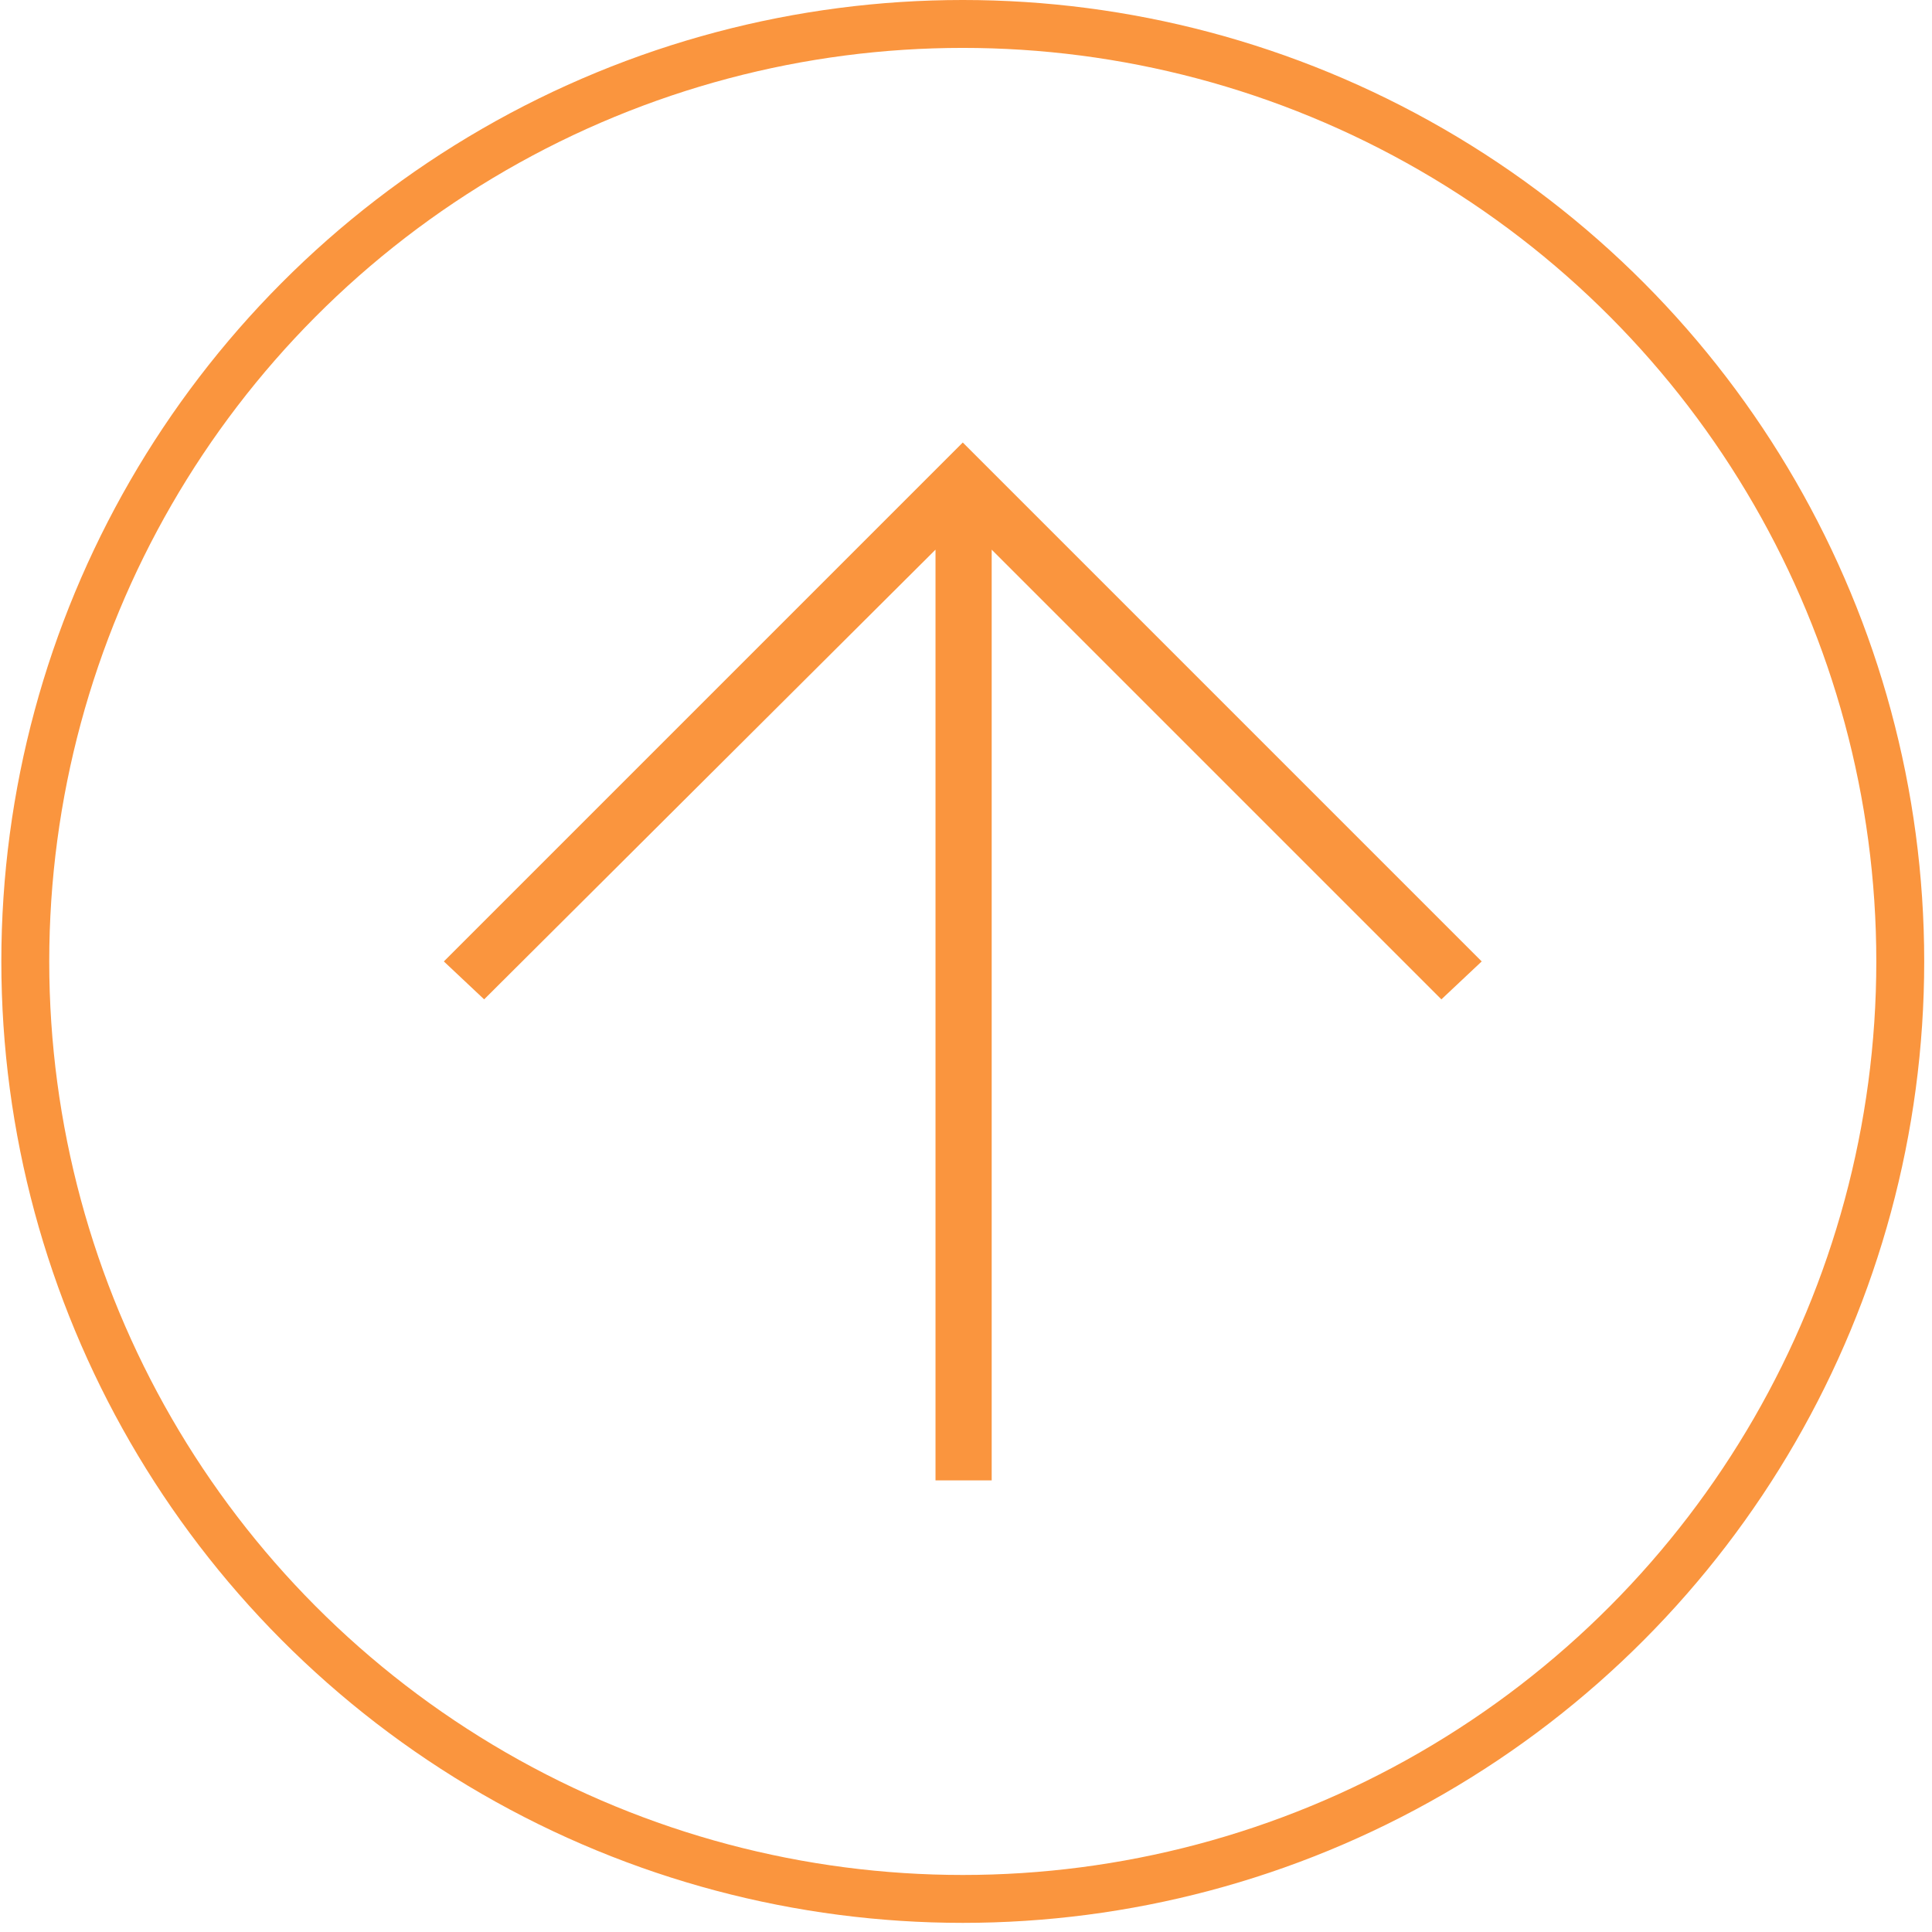
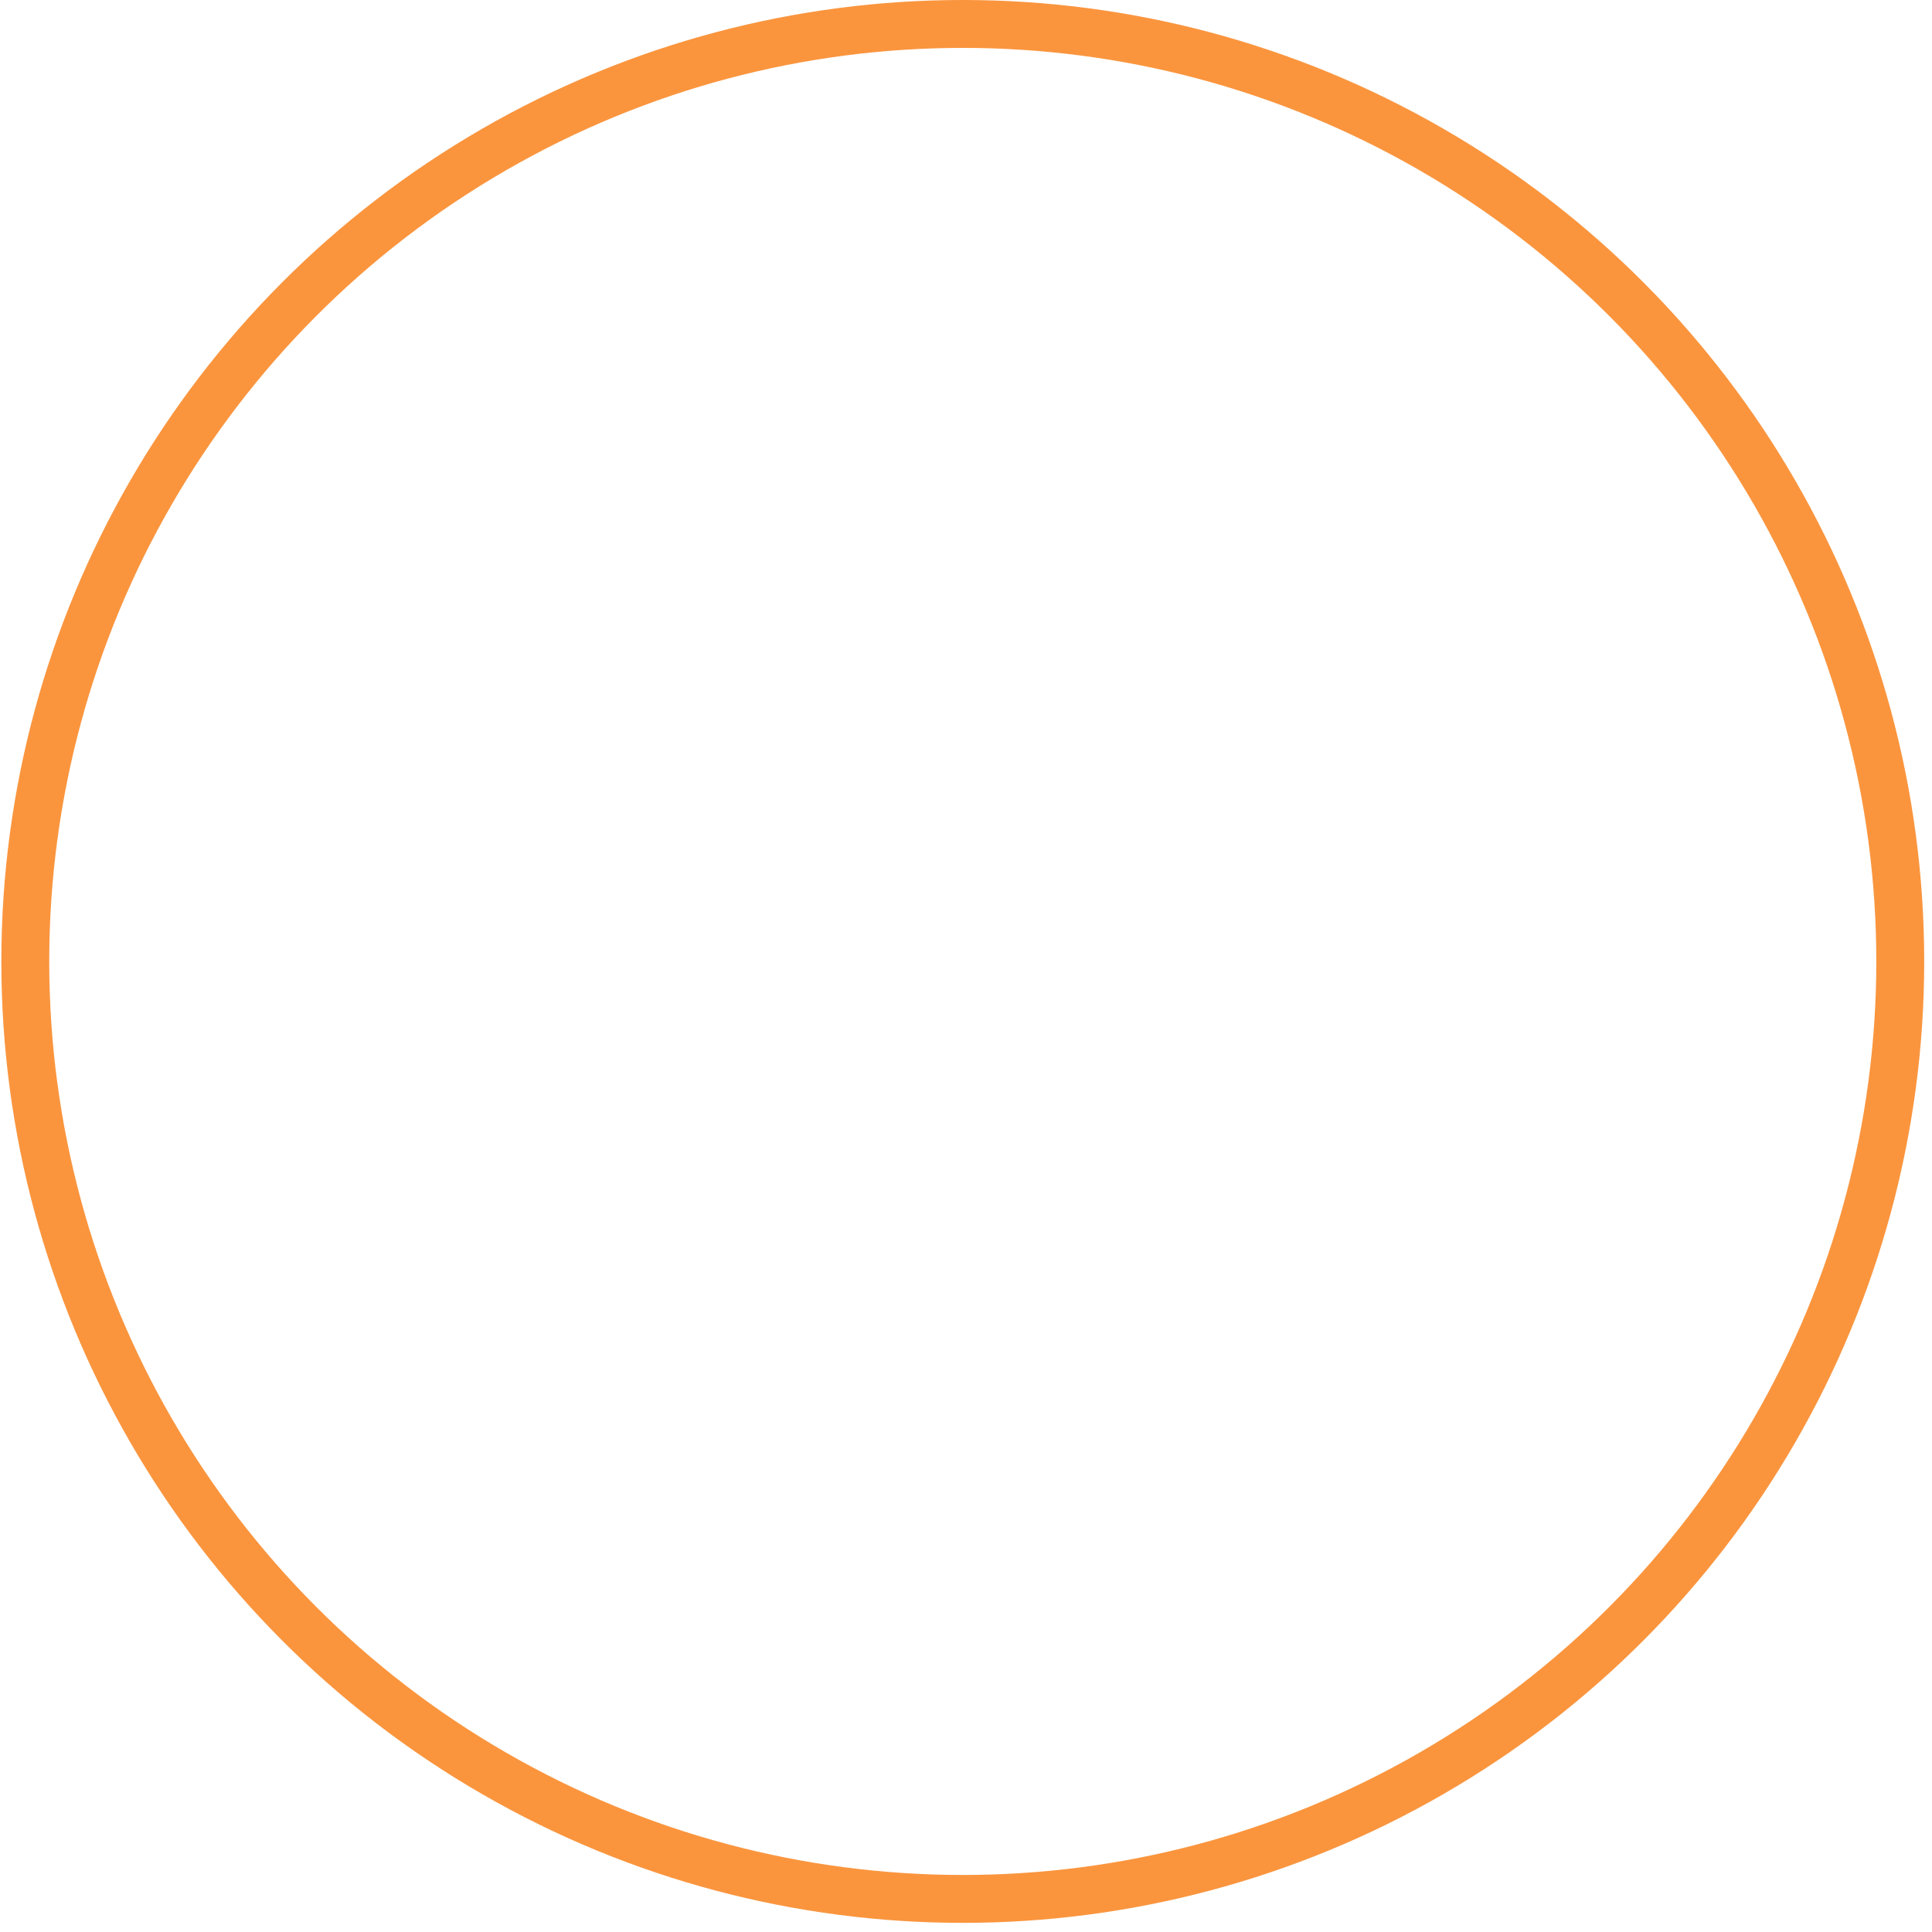
<svg xmlns="http://www.w3.org/2000/svg" width="121" height="121" viewBox="0 0 121 121" fill="none">
  <circle cx="60.298" cy="60.214" r="58.714" stroke="#FA953E" stroke-width="3" />
-   <path d="M58.59 92.714V34.425L30.322 62.589L27.798 60.214L60.298 27.714L92.798 60.214L90.273 62.589L62.109 34.425V92.714H58.59Z" fill="#FA953E" />
</svg>